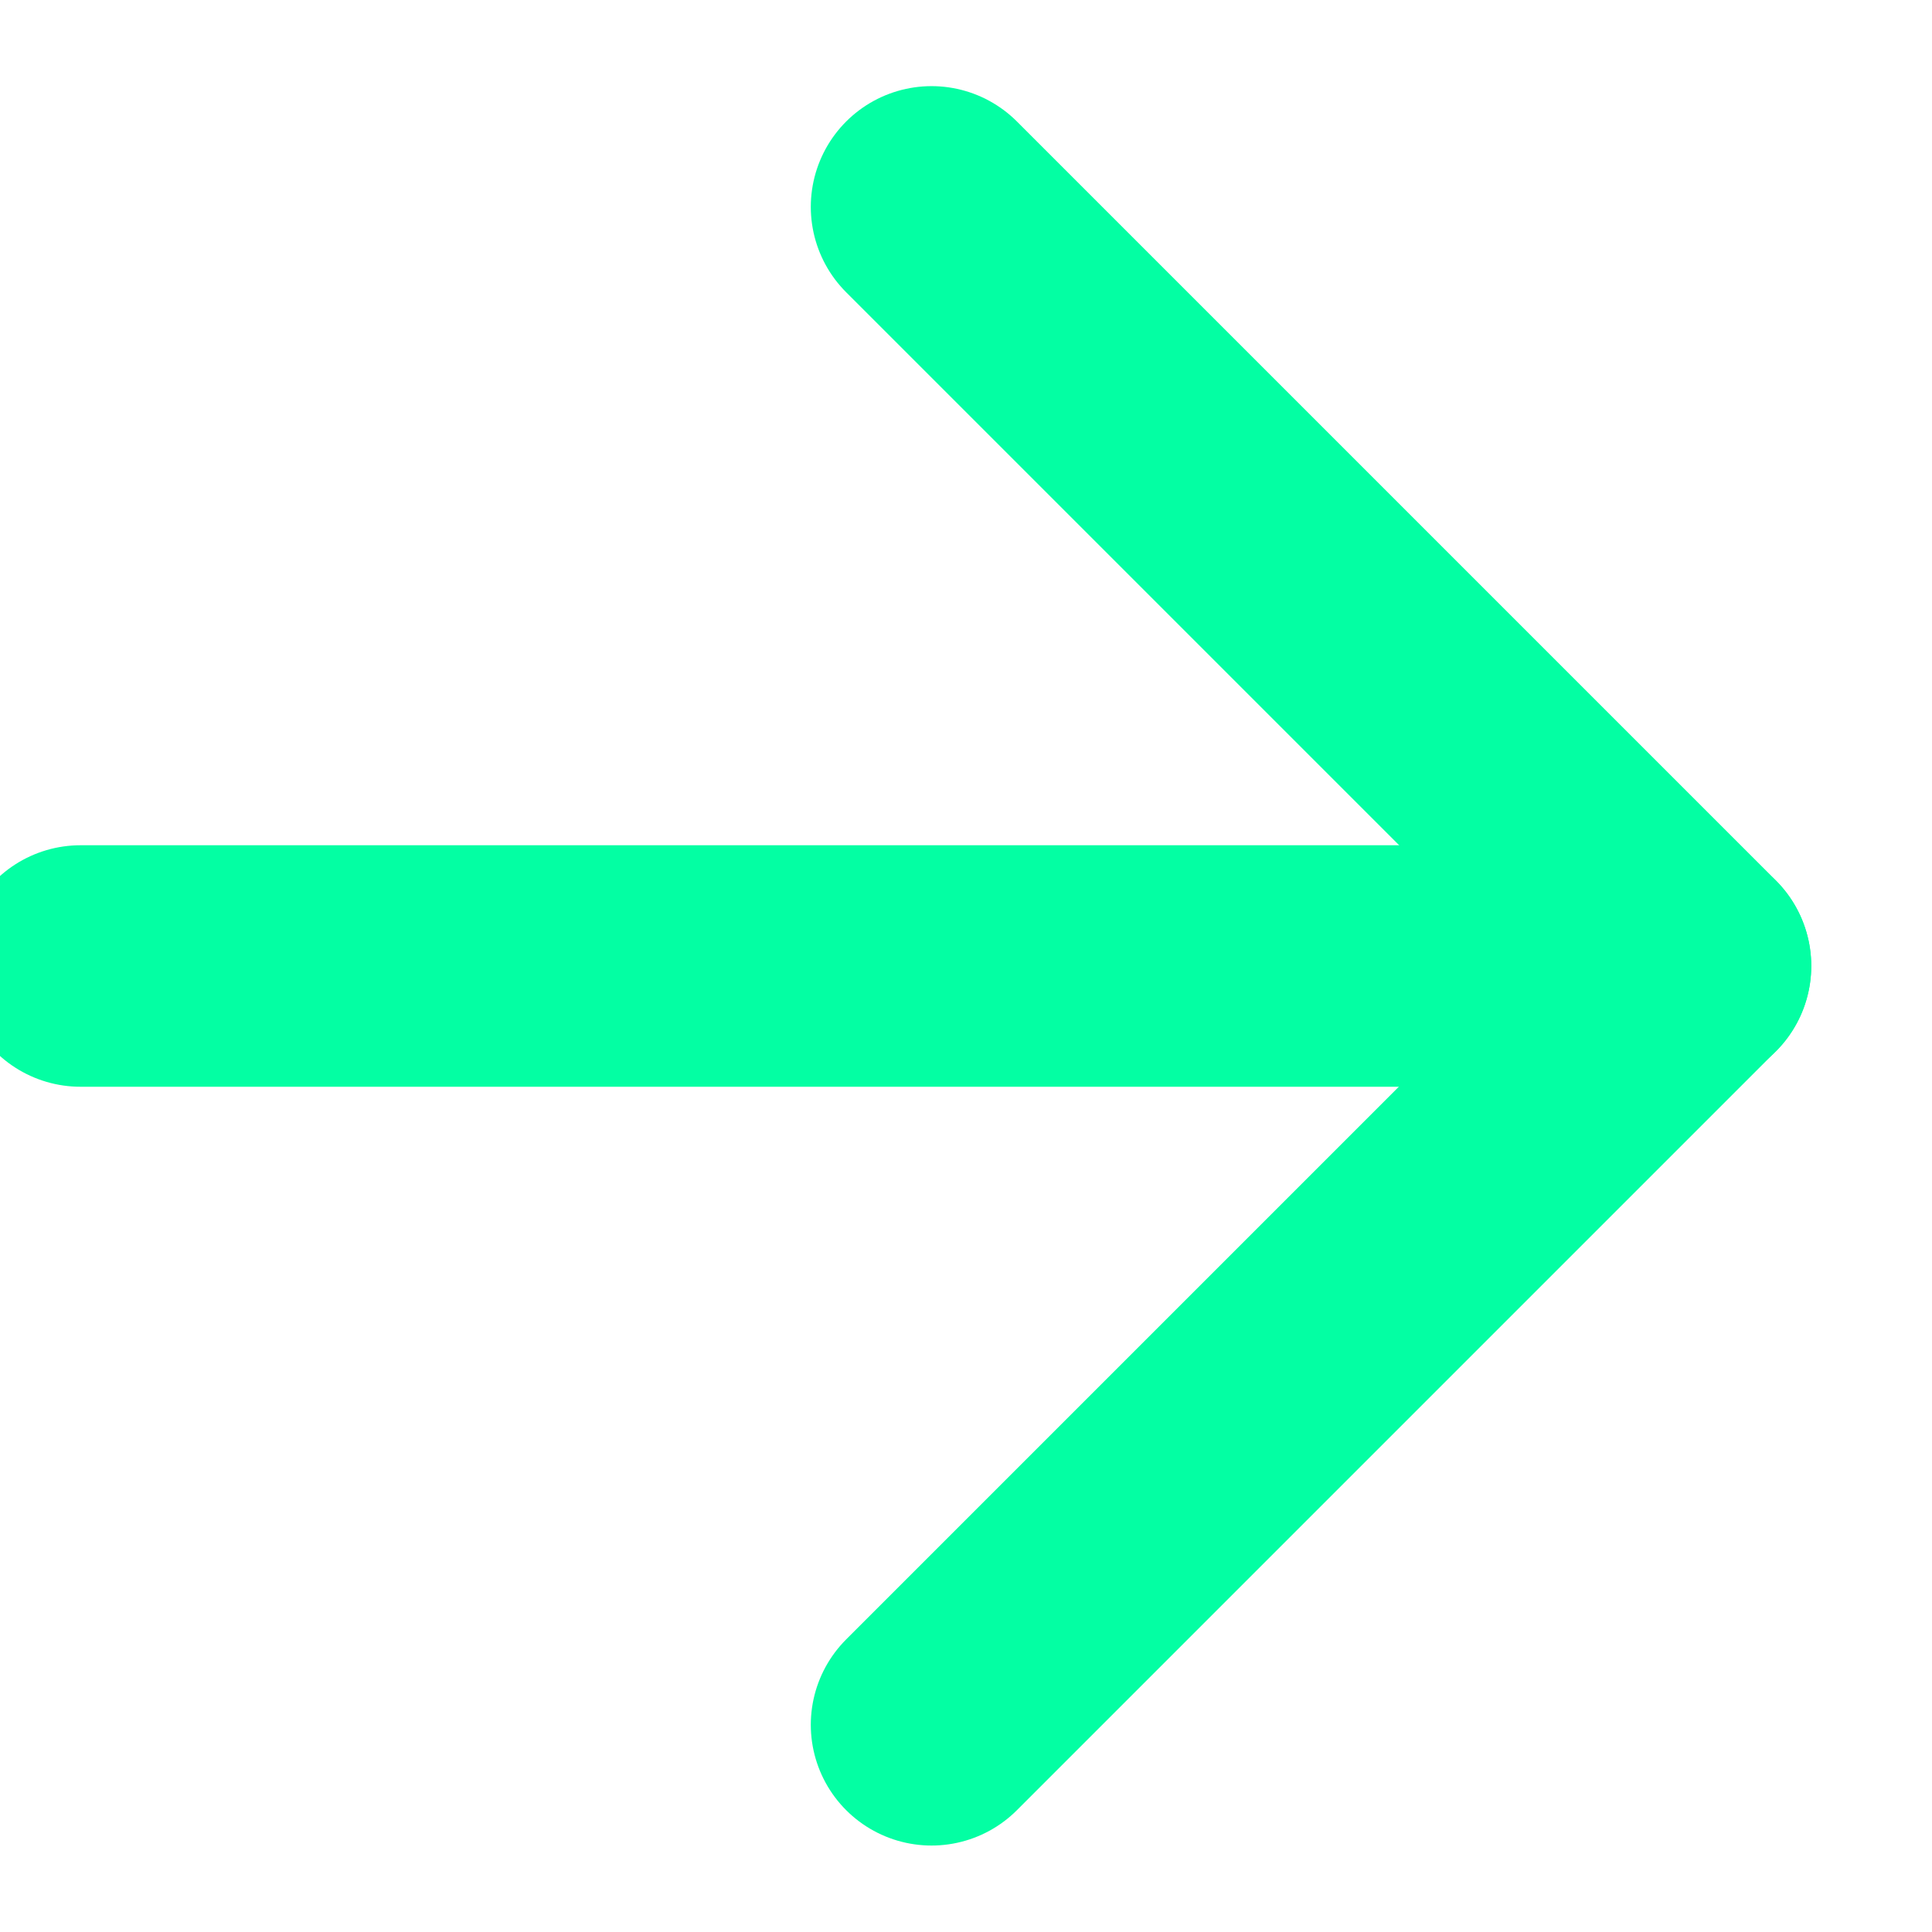
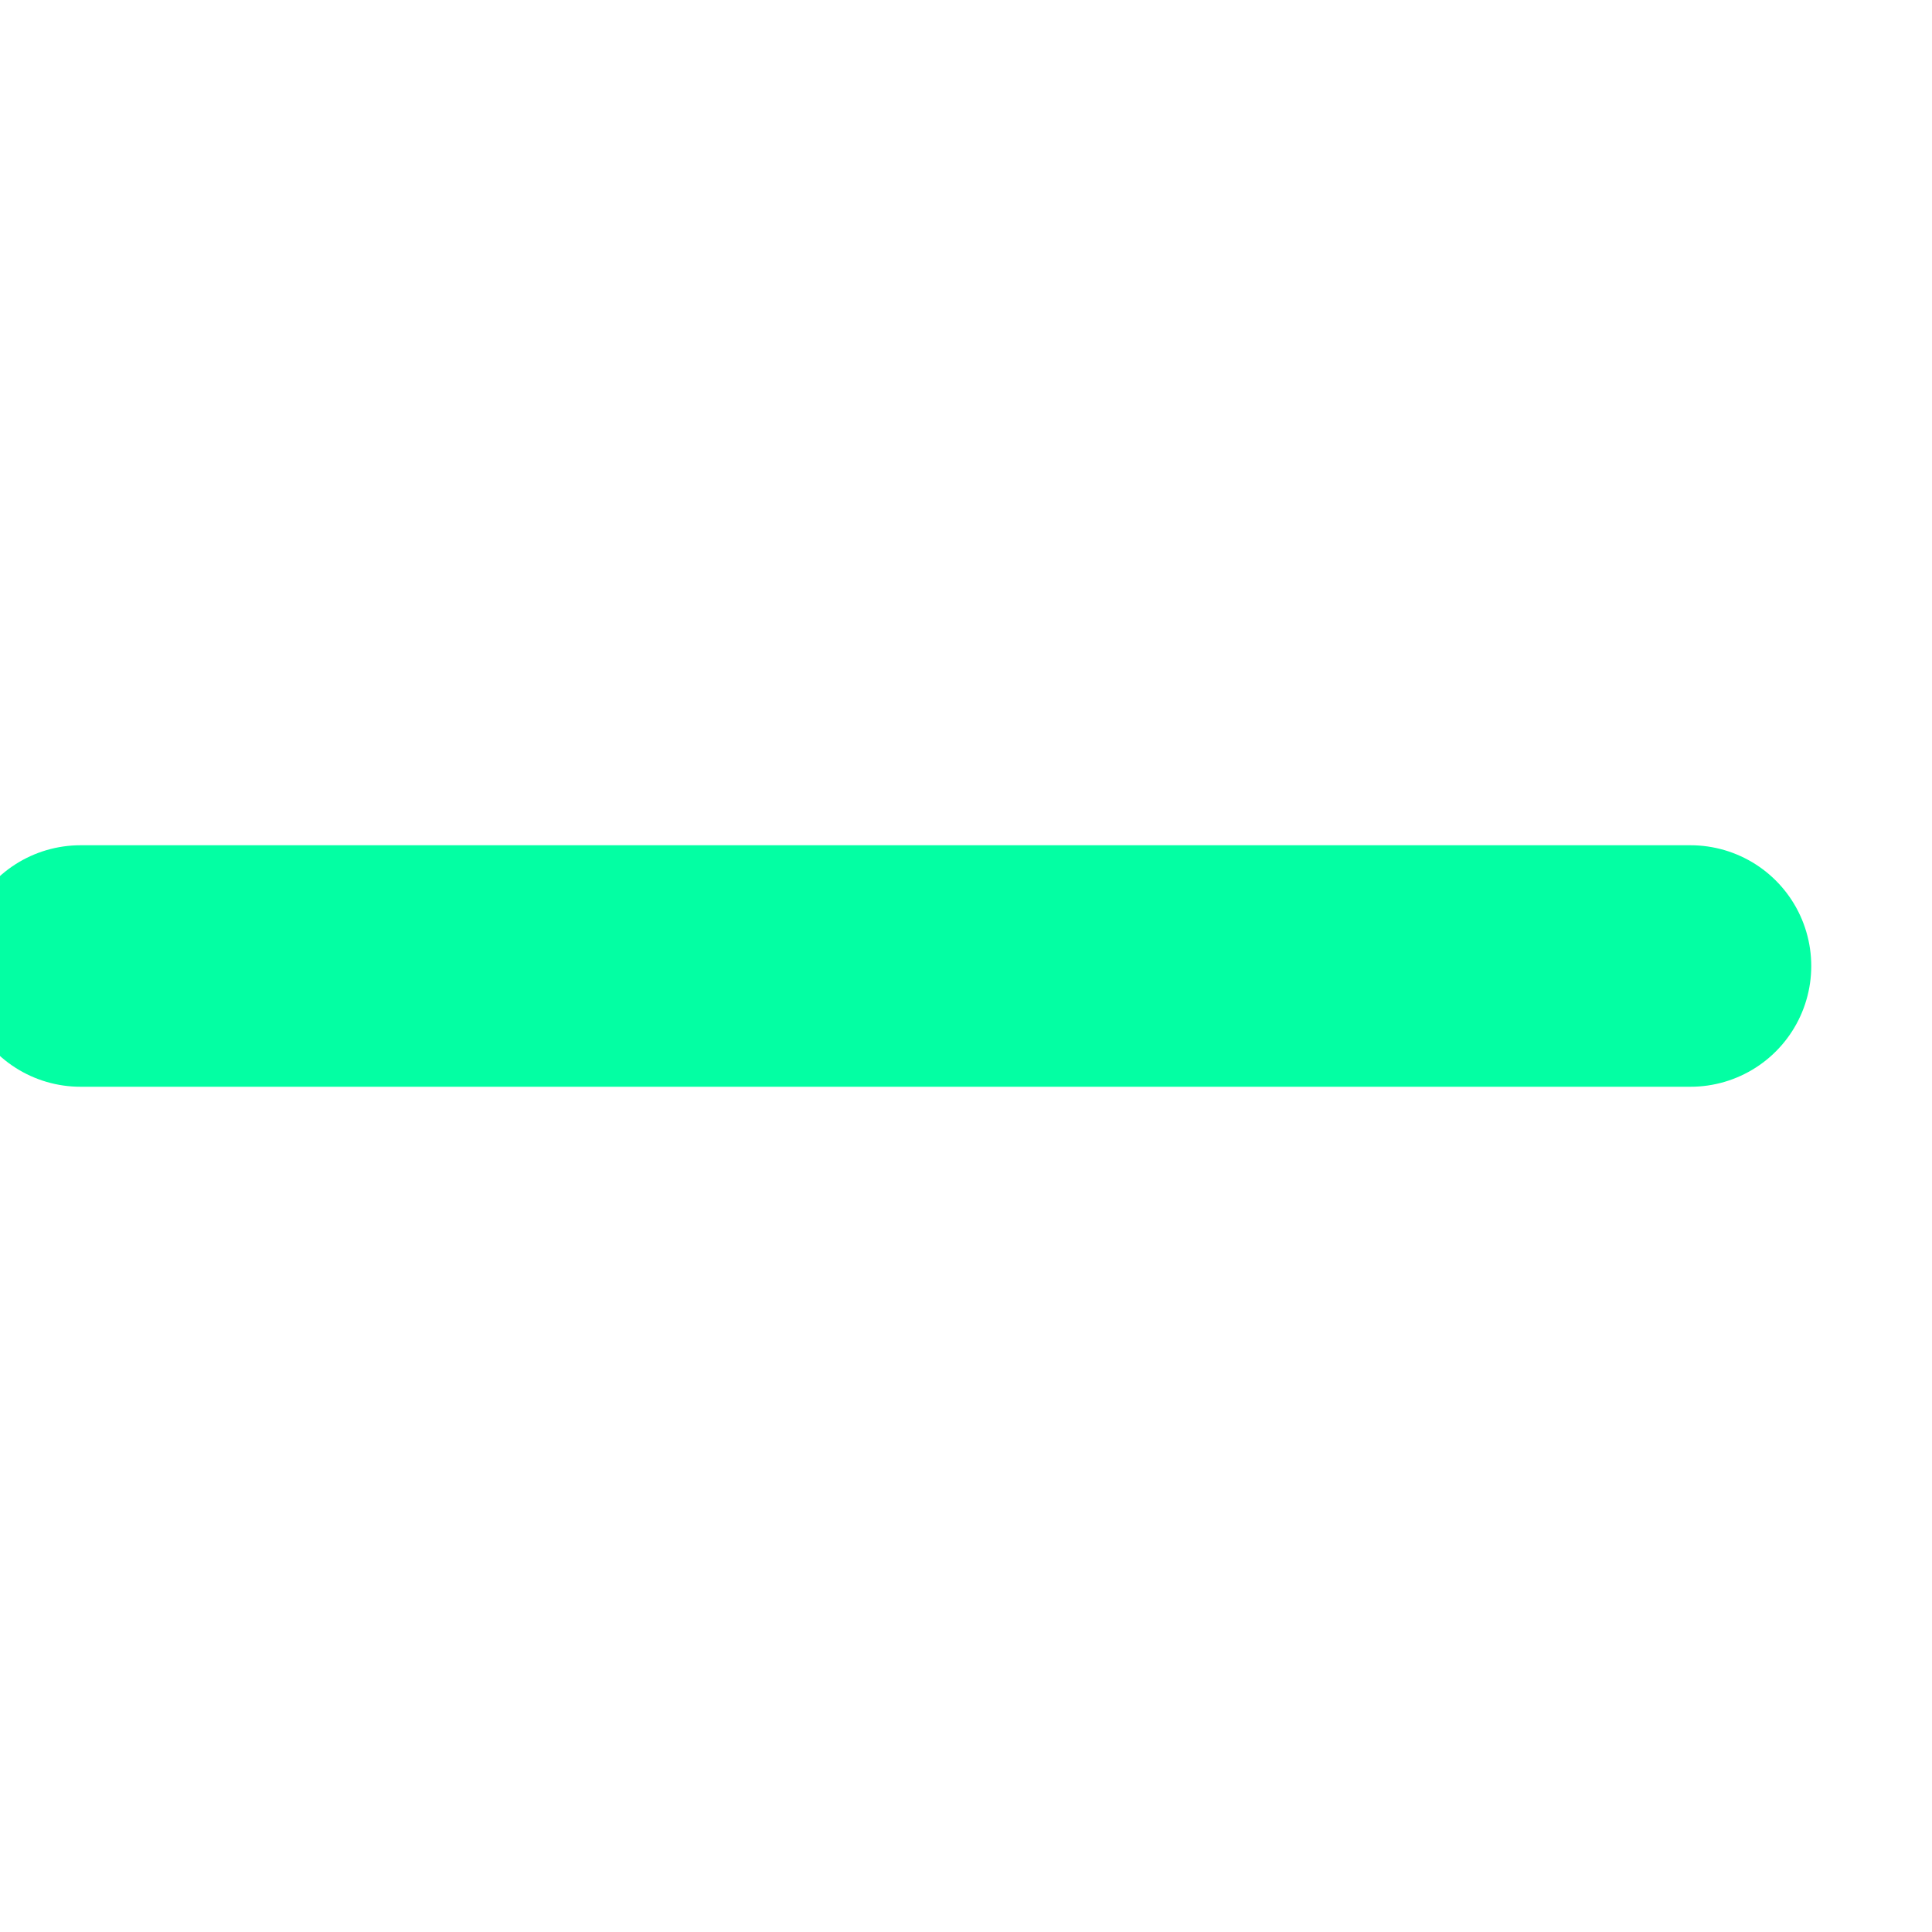
<svg xmlns="http://www.w3.org/2000/svg" width="12" height="12" viewBox="0 0 12 12" fill="none">
  <path d="M0.5 6H10.5" stroke="#03FFA3" stroke-width="1.5" stroke-linecap="round" stroke-linejoin="round" />
-   <path d="M5.786 10.713L10.5 5.999L5.786 1.285" stroke="#03FFA3" stroke-width="1.5" stroke-linecap="round" stroke-linejoin="round" />
</svg>